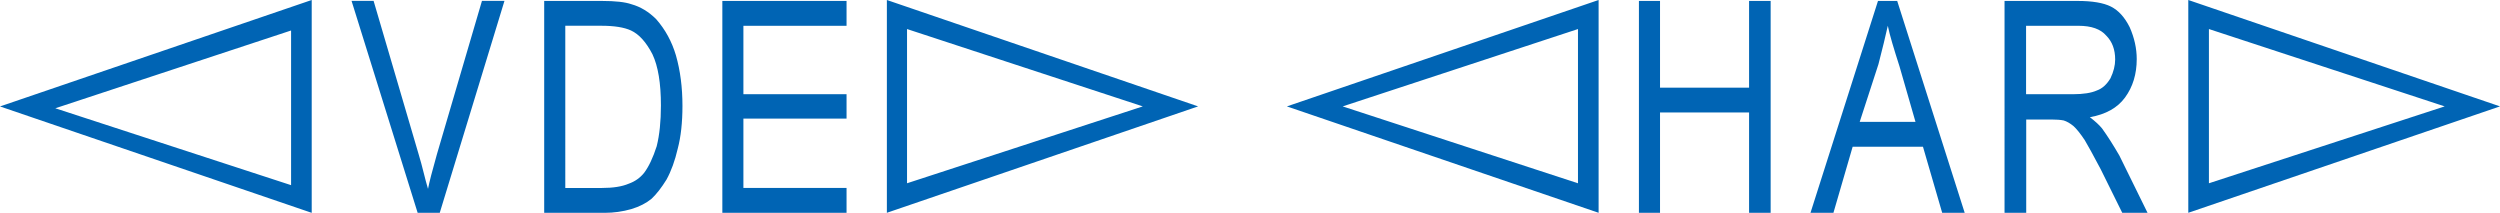
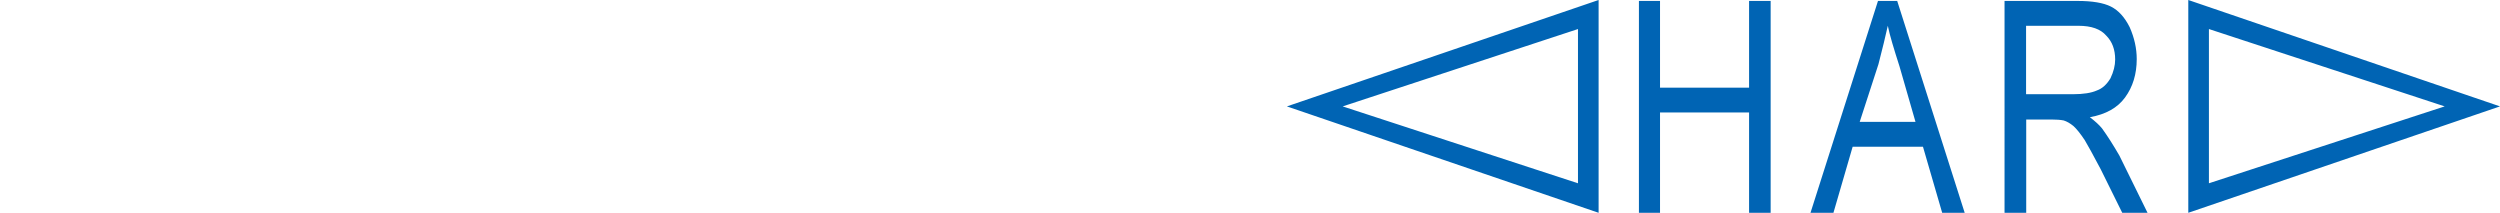
<svg xmlns="http://www.w3.org/2000/svg" xmlns:ns1="http://sodipodi.sourceforge.net/DTD/sodipodi-0.dtd" xmlns:ns2="http://www.inkscape.org/namespaces/inkscape" version="1.0" id="Ebene_1" x="0px" y="0px" viewBox="0 0 638.65 54.37" xml:space="preserve" ns1:docname="VDE_HAR_Cable_Blue_RGB.svg" width="638.65" height="54.37" ns2:version="1.3 (0e150ed, 2023-07-21)">
  <defs id="defs3" />
  <ns1:namedview id="namedview3" pagecolor="#ffffff" bordercolor="#000000" borderopacity="0.25" ns2:showpageshadow="2" ns2:pageopacity="0.0" ns2:pagecheckerboard="0" ns2:deskcolor="#d1d1d1" ns2:zoom="0.39645207" ns2:cx="320.34137" ns2:cy="27.746103" ns2:window-width="1344" ns2:window-height="449" ns2:window-x="45" ns2:window-y="44" ns2:window-maximized="0" ns2:current-layer="Ebene_1" />
  <style type="text/css" id="style1">
	.st0{fill:#0064B4;}
</style>
  <g id="g3" transform="translate(-101.62,-270.46)">
-     <path class="st0" d="m 181.25,270.46 v 54.37 l -79.63,-27.18 z m -65.5,27.66 60.23,19.64 v -39.51 z m 92.56,26.7 -16.88,-54.13 h 5.63 l 11.5,39.16 c 0.48,1.6 0.9,3.13 1.26,4.61 0.36,1.48 0.74,2.89 1.14,4.25 0.32,-1.68 1.08,-4.63 2.28,-8.86 l 11.5,-39.16 h 5.75 l -16.53,54.13 z m 32.33,0 V 270.7 h 14.73 c 3.43,0 5.95,0.28 7.55,0.84 2.31,0.64 4.43,1.92 6.34,3.83 2.31,2.63 3.99,5.71 5.03,9.22 1.12,3.91 1.67,8.22 1.67,12.93 0,4.23 -0.4,7.87 -1.2,10.9 -0.72,3.11 -1.68,5.75 -2.87,7.91 -1.28,2.07 -2.55,3.71 -3.83,4.91 -1.36,1.12 -3.07,2 -5.15,2.63 -2.24,0.64 -4.51,0.96 -6.83,0.96 h -15.44 z m 5.39,-6.34 h 9.34 c 2.87,0 5.15,-0.36 6.83,-1.08 1.6,-0.56 2.91,-1.48 3.95,-2.76 1.2,-1.59 2.28,-3.87 3.23,-6.82 0.72,-2.87 1.08,-6.35 1.08,-10.42 0,-5.67 -0.72,-10.02 -2.15,-13.05 -1.6,-3.11 -3.43,-5.15 -5.51,-6.11 -1.76,-0.8 -4.27,-1.2 -7.55,-1.2 h -9.22 z m 40.12,6.34 V 270.7 h 31.73 v 6.35 h -26.35 v 17.48 h 26.35 v 6.22 h -26.35 v 17.72 h 26.35 v 6.35 z m 42.03,-54.36 79.51,27.18 -79.51,27.18 z m 65.38,27.18 -60.23,-19.76 v 39.4 z" id="path1" />
    <g id="g2">
      <path class="st0" d="m 510,270.46 v 54.36 l -79.63,-27.18 z m -65.38,27.18 60.11,19.64 v -39.4 z m 75.68,27.18 V 270.7 h 5.39 v 22.15 h 22.75 V 270.7 h 5.51 v 54.12 h -5.51 v -25.63 h -22.75 v 25.63 z m 43.83,0 17.24,-54.12 h 4.91 l 17.24,54.12 h -5.75 l -4.91,-16.88 H 574.9 l -4.91,16.88 z m 12.57,-23.23 h 14.25 l -4.07,-14.13 c -0.72,-2.23 -1.34,-4.23 -1.86,-5.99 -0.52,-1.75 -0.9,-3.23 -1.14,-4.43 -0.56,2.56 -1.36,5.83 -2.39,9.82 z m 37,23.23 V 270.7 h 18.68 c 3.75,0 6.58,0.48 8.5,1.44 1.91,0.96 3.51,2.71 4.79,5.27 1.2,2.71 1.8,5.43 1.8,8.14 0,3.83 -1,7.11 -2.99,9.82 -1.92,2.63 -4.91,4.31 -8.98,5.03 1.36,1.04 2.4,1.99 3.11,2.87 1.44,1.99 2.91,4.31 4.43,6.94 l 7.19,14.61 h -6.46 l -5.51,-11.14 c -1.99,-3.75 -3.35,-6.23 -4.07,-7.42 -1.12,-1.68 -2.08,-2.87 -2.87,-3.59 -0.88,-0.72 -1.72,-1.2 -2.51,-1.44 -0.8,-0.16 -1.84,-0.24 -3.11,-0.24 h -6.46 v 23.83 z m 5.51,-30.29 h 11.97 c 2.64,0 4.67,-0.32 6.11,-0.96 1.36,-0.48 2.51,-1.51 3.47,-3.11 0.8,-1.68 1.2,-3.27 1.2,-4.79 0,-2.55 -0.76,-4.59 -2.28,-6.11 -1.44,-1.67 -3.79,-2.51 -7.07,-2.51 H 619.2 v 17.48 z m 41.43,-24.07 79.63,27.18 -79.63,27.18 z m 65.5,27.18 -60.23,-19.76 v 39.4 z" id="path2" />
    </g>
  </g>
</svg>